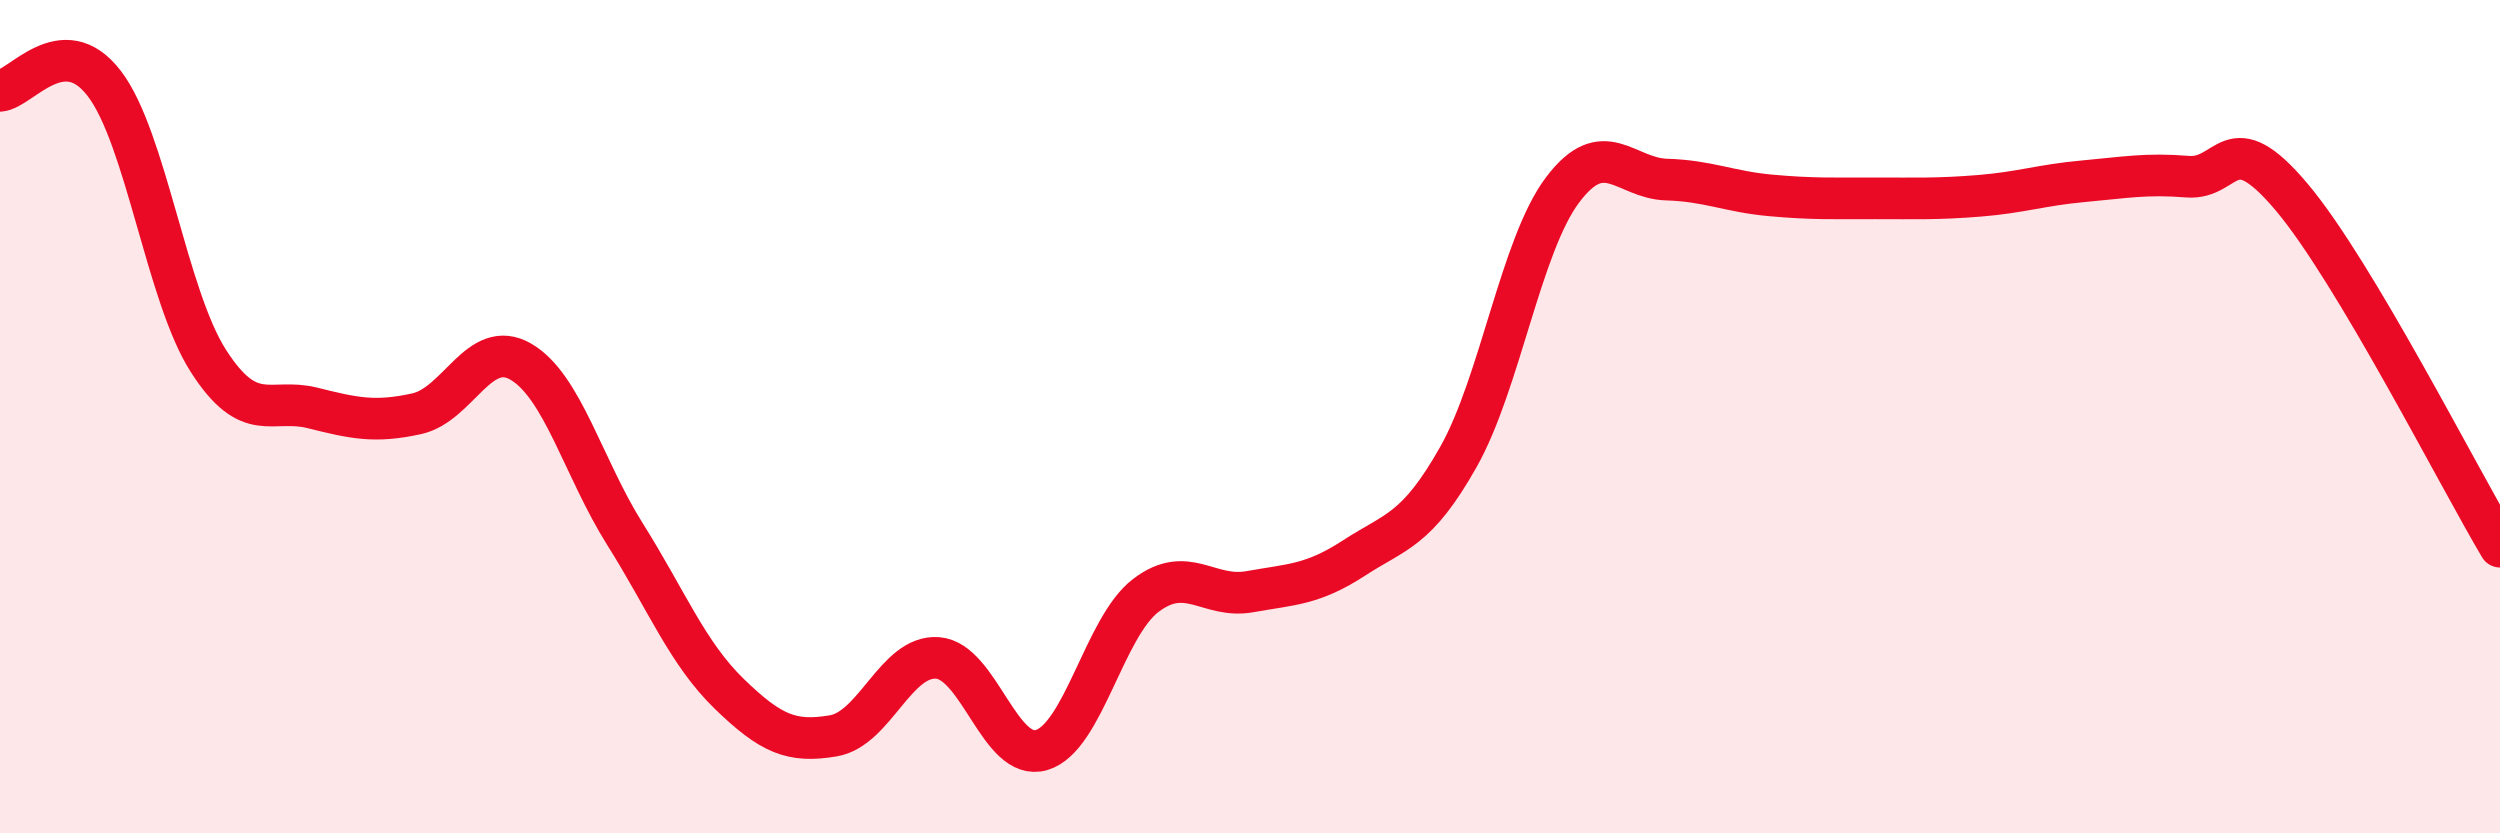
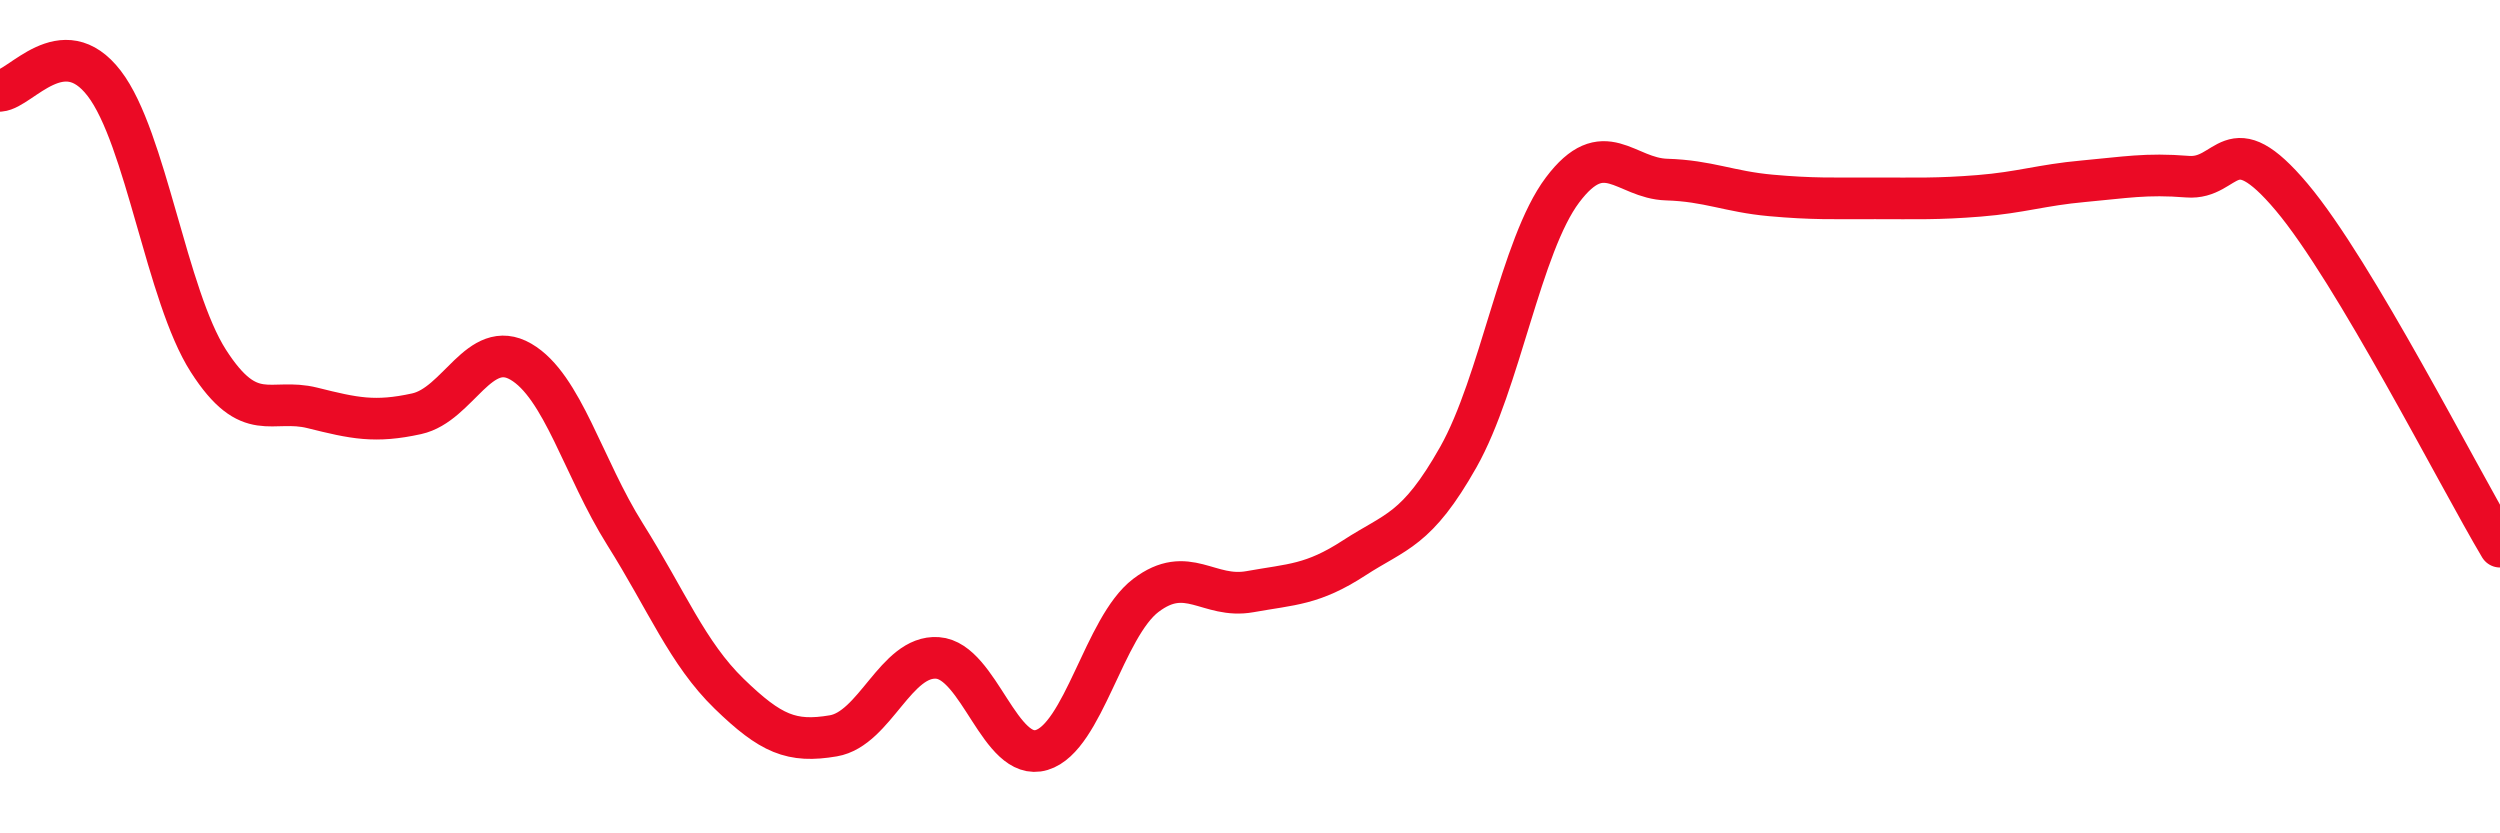
<svg xmlns="http://www.w3.org/2000/svg" width="60" height="20" viewBox="0 0 60 20">
-   <path d="M 0,2.18 C 0.5,2.14 1.5,0.7 2.5,2 C 3.5,3.3 4,7.1 5,8.66 C 6,10.22 6.5,9.54 7.5,9.79 C 8.5,10.04 9,10.15 10,9.93 C 11,9.71 11.5,8.1 12.5,8.68 C 13.5,9.26 14,11.23 15,12.82 C 16,14.41 16.5,15.68 17.5,16.65 C 18.5,17.62 19,17.83 20,17.66 C 21,17.49 21.5,15.72 22.5,15.79 C 23.5,15.86 24,18.3 25,18 C 26,17.7 26.5,15.05 27.5,14.29 C 28.5,13.53 29,14.38 30,14.2 C 31,14.02 31.5,14.04 32.5,13.39 C 33.5,12.74 34,12.74 35,10.97 C 36,9.2 36.5,5.89 37.5,4.56 C 38.5,3.23 39,4.28 40,4.31 C 41,4.34 41.5,4.6 42.5,4.69 C 43.5,4.78 44,4.76 45,4.76 C 46,4.76 46.5,4.78 47.5,4.7 C 48.5,4.62 49,4.44 50,4.35 C 51,4.26 51.5,4.16 52.5,4.24 C 53.5,4.32 53.5,2.95 55,4.73 C 56.5,6.51 59,11.44 60,13.12L60 20L0 20Z" fill="#EB0A25" opacity="0.1" stroke-linecap="round" stroke-linejoin="round" />
  <path d="M 0,2.18 C 0.5,2.14 1.5,0.7 2.5,2 C 3.5,3.3 4,7.1 5,8.66 C 6,10.22 6.5,9.54 7.5,9.79 C 8.5,10.04 9,10.15 10,9.93 C 11,9.71 11.5,8.1 12.5,8.68 C 13.5,9.26 14,11.23 15,12.82 C 16,14.41 16.5,15.68 17.5,16.65 C 18.5,17.62 19,17.83 20,17.66 C 21,17.49 21.5,15.72 22.5,15.79 C 23.5,15.86 24,18.3 25,18 C 26,17.7 26.5,15.05 27.5,14.29 C 28.5,13.53 29,14.38 30,14.2 C 31,14.02 31.5,14.04 32.5,13.39 C 33.5,12.74 34,12.74 35,10.97 C 36,9.2 36.5,5.89 37.5,4.56 C 38.5,3.23 39,4.28 40,4.31 C 41,4.34 41.5,4.6 42.5,4.69 C 43.5,4.78 44,4.76 45,4.76 C 46,4.76 46.5,4.78 47.5,4.7 C 48.5,4.62 49,4.44 50,4.35 C 51,4.26 51.5,4.16 52.5,4.24 C 53.5,4.32 53.5,2.95 55,4.73 C 56.5,6.51 59,11.44 60,13.12" stroke="#EB0A25" stroke-width="1" fill="none" stroke-linecap="round" stroke-linejoin="round" />
</svg>